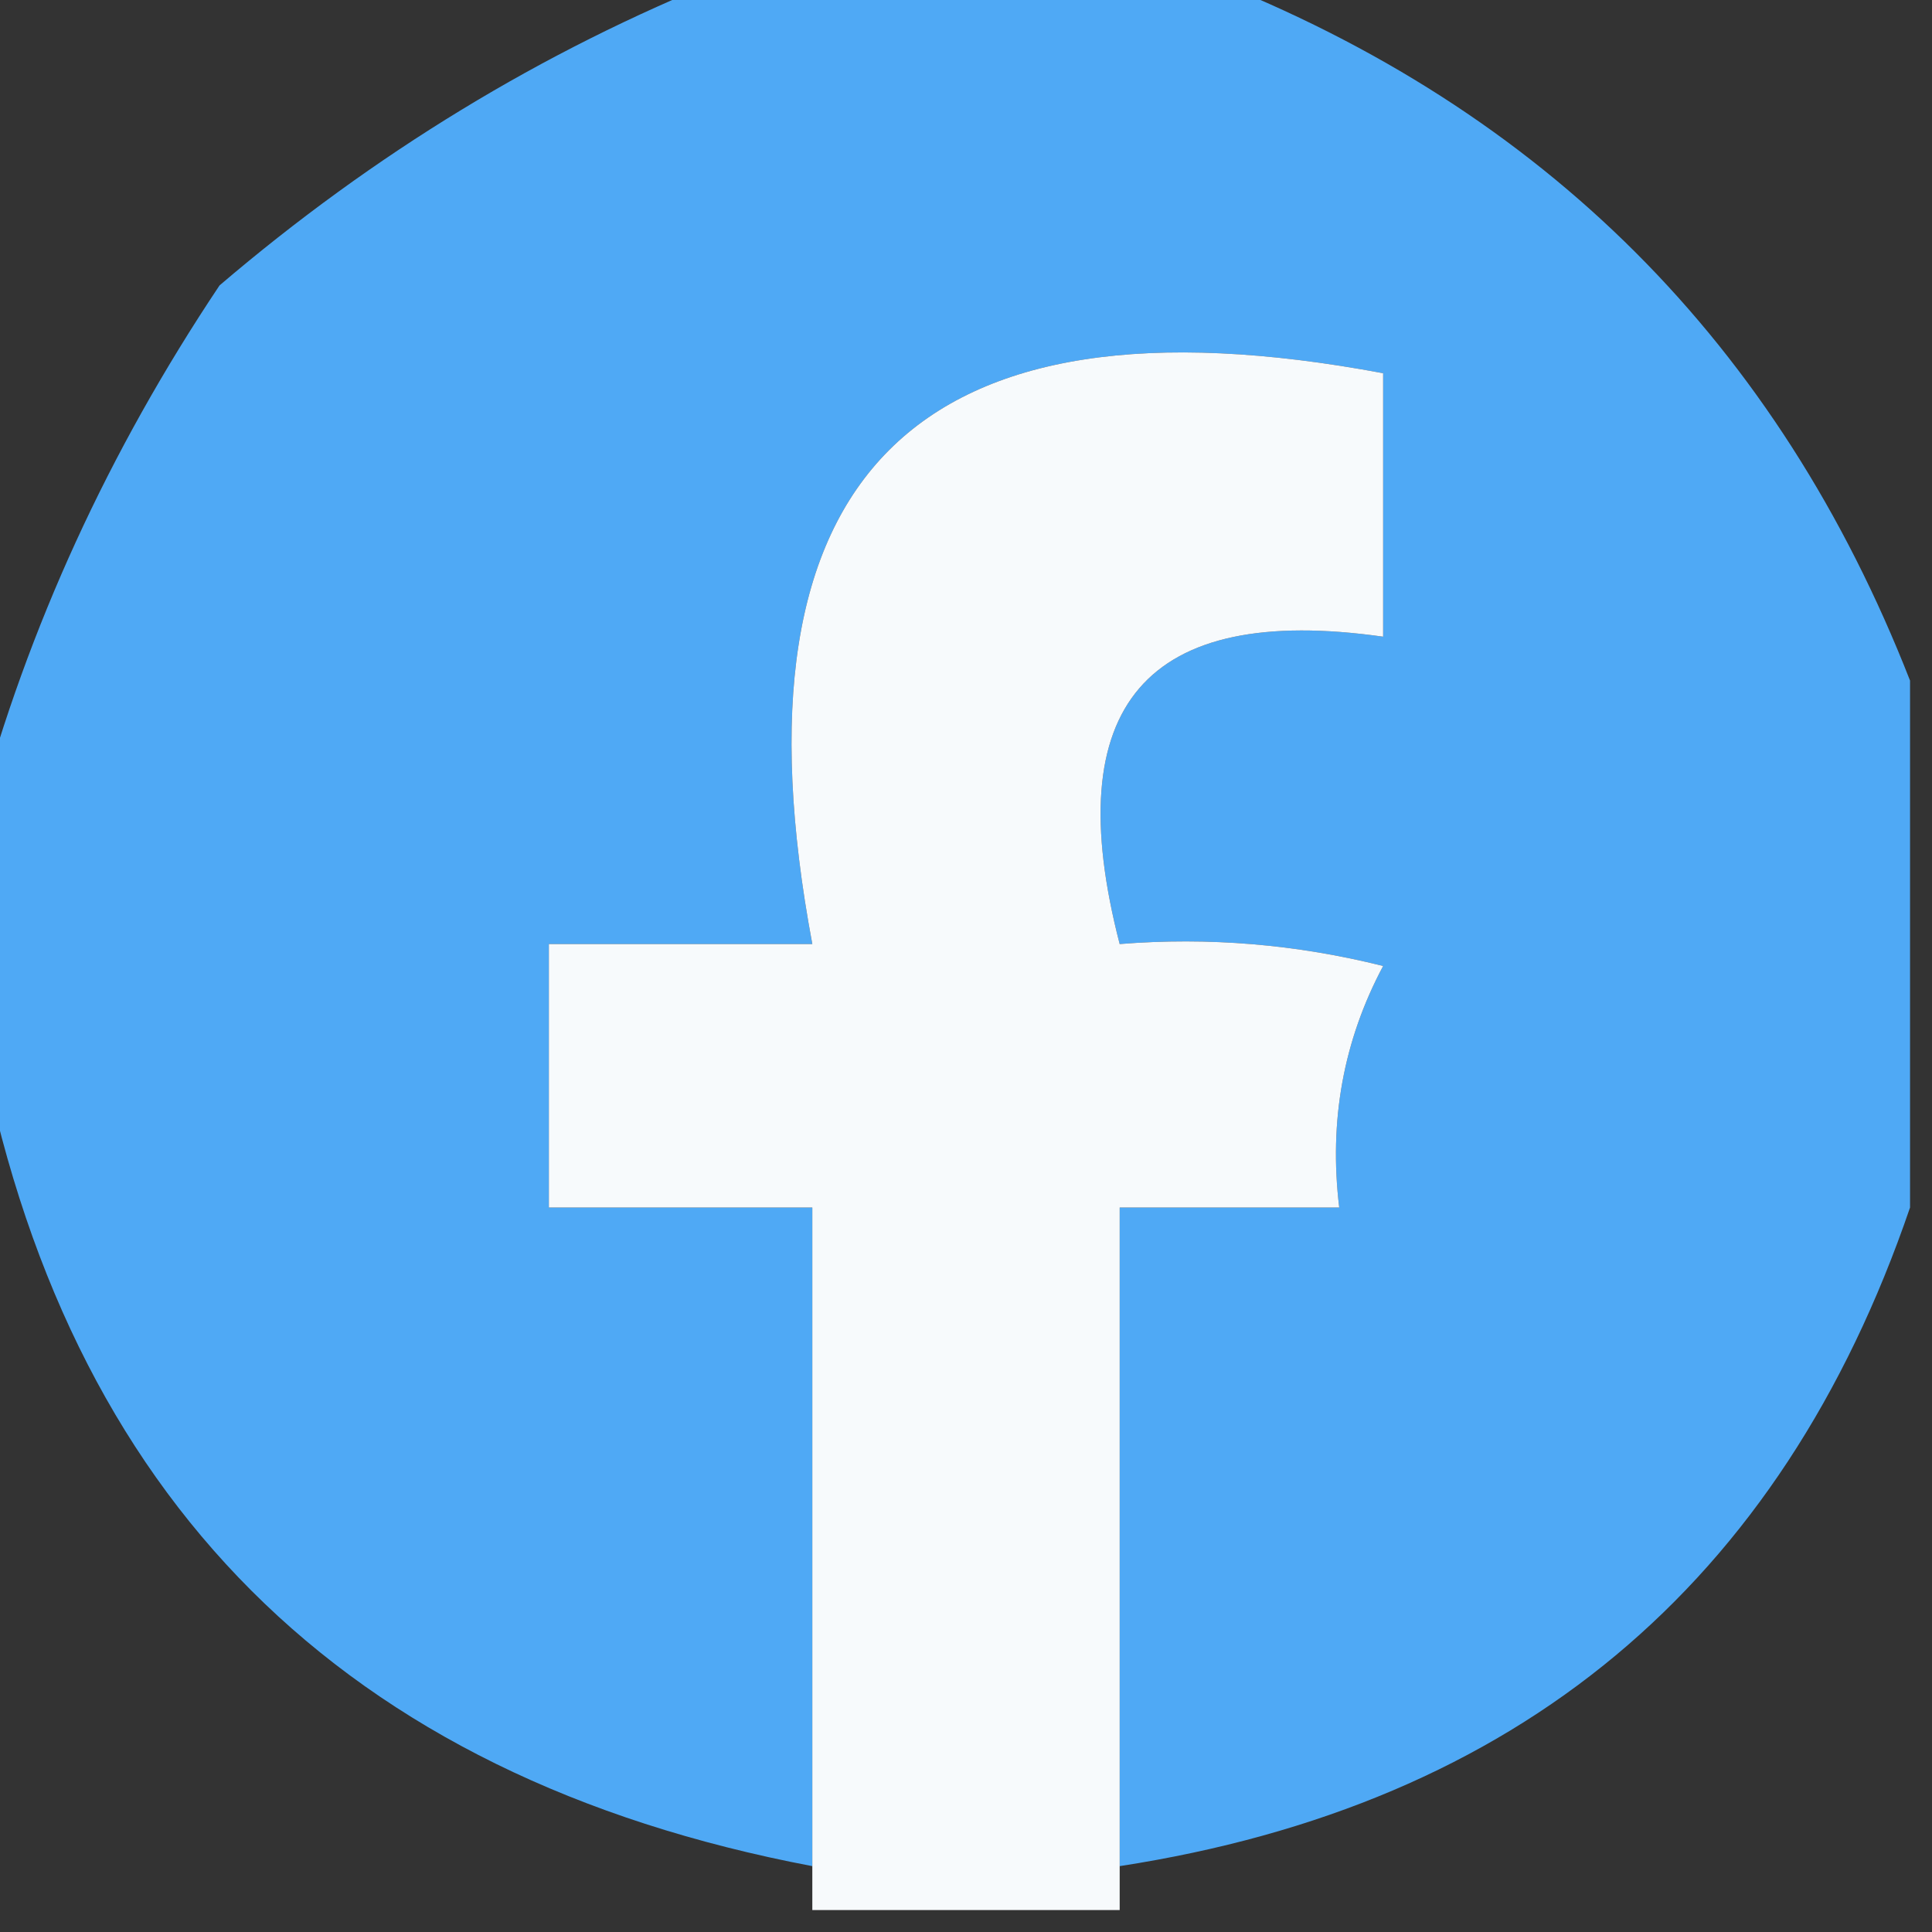
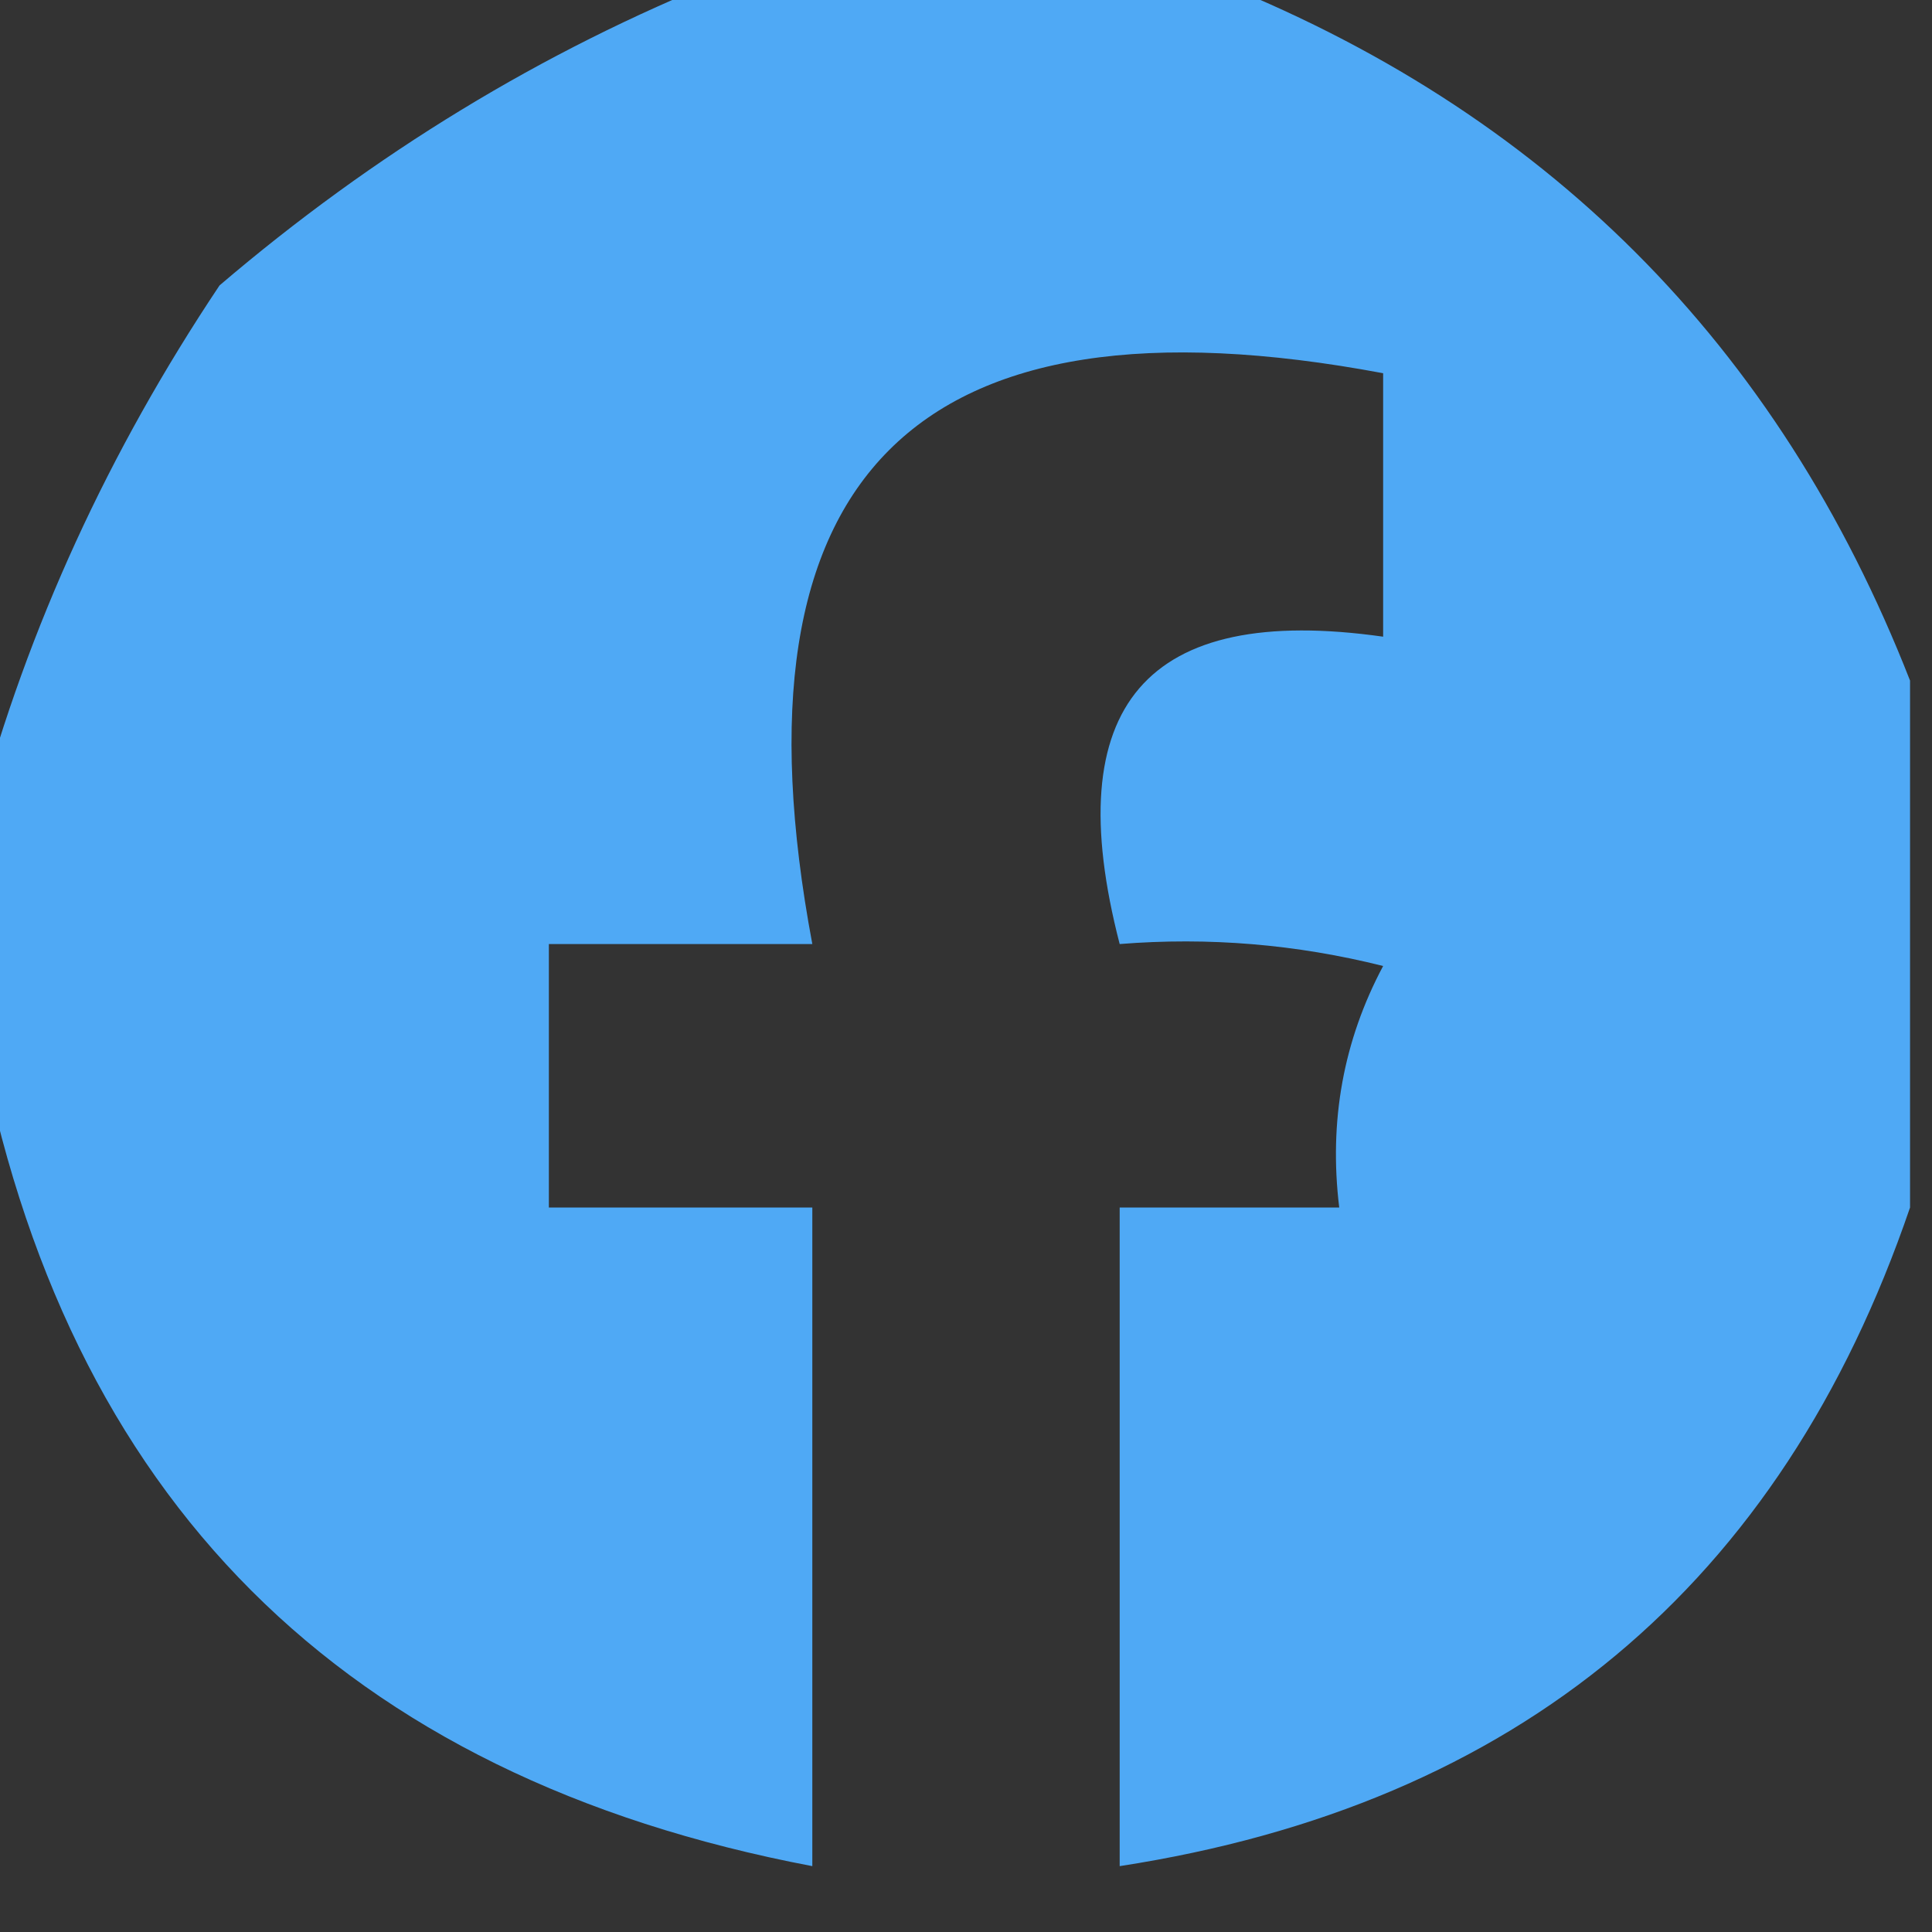
<svg xmlns="http://www.w3.org/2000/svg" version="1.1" width="44px" height="44px" style="shape-rendering:geometricPrecision; text-rendering:geometricPrecision; image-rendering:optimizeQuality; fill-rule:evenodd; clip-rule:evenodd">
  <rect width="100%" height="100%" fill="#333333" stroke="none" />
  <g>
    <path style="opacity:0.951" fill="#51afff" d="M 16.5,-0.5 C 20.167,-0.5 23.833,-0.5 27.5,-0.5C 35.167,2.5 40.5,7.833 43.5,15.5C 43.5,19.5 43.5,23.5 43.5,27.5C 40.561,36.101 34.561,41.101 25.5,42.5C 25.5,37.5 25.5,32.5 25.5,27.5C 27.167,27.5 28.833,27.5 30.5,27.5C 30.261,25.533 30.594,23.7 31.5,22C 29.527,21.505 27.527,21.338 25.5,21.5C 24.094,16.069 26.094,13.735 31.5,14.5C 31.5,12.5 31.5,10.5 31.5,8.5C 20.833,6.5 16.5,10.833 18.5,21.5C 16.5,21.5 14.5,21.5 12.5,21.5C 12.5,23.5 12.5,25.5 12.5,27.5C 14.5,27.5 16.5,27.5 18.5,27.5C 18.5,32.5 18.5,37.5 18.5,42.5C 7.801,40.468 1.468,34.135 -0.5,23.5C -0.5,21.833 -0.5,20.167 -0.5,18.5C 0.638,14.284 2.471,10.284 5,6.5C 8.514,3.5 12.347,1.167 16.5,-0.5 Z" />
  </g>
  <g>
-     <path style="opacity:0.982" fill="#fafdff" d="M 25.5,42.5 C 25.5,42.833 25.5,43.167 25.5,43.5C 23.167,43.5 20.833,43.5 18.5,43.5C 18.5,43.167 18.5,42.833 18.5,42.5C 18.5,37.5 18.5,32.5 18.5,27.5C 16.5,27.5 14.5,27.5 12.5,27.5C 12.5,25.5 12.5,23.5 12.5,21.5C 14.5,21.5 16.5,21.5 18.5,21.5C 16.5,10.833 20.833,6.5 31.5,8.5C 31.5,10.5 31.5,12.5 31.5,14.5C 26.094,13.735 24.094,16.069 25.5,21.5C 27.527,21.338 29.527,21.505 31.5,22C 30.594,23.7 30.261,25.533 30.5,27.5C 28.833,27.5 27.167,27.5 25.5,27.5C 25.5,32.5 25.5,37.5 25.5,42.5 Z" />
-   </g>
+     </g>
</svg>